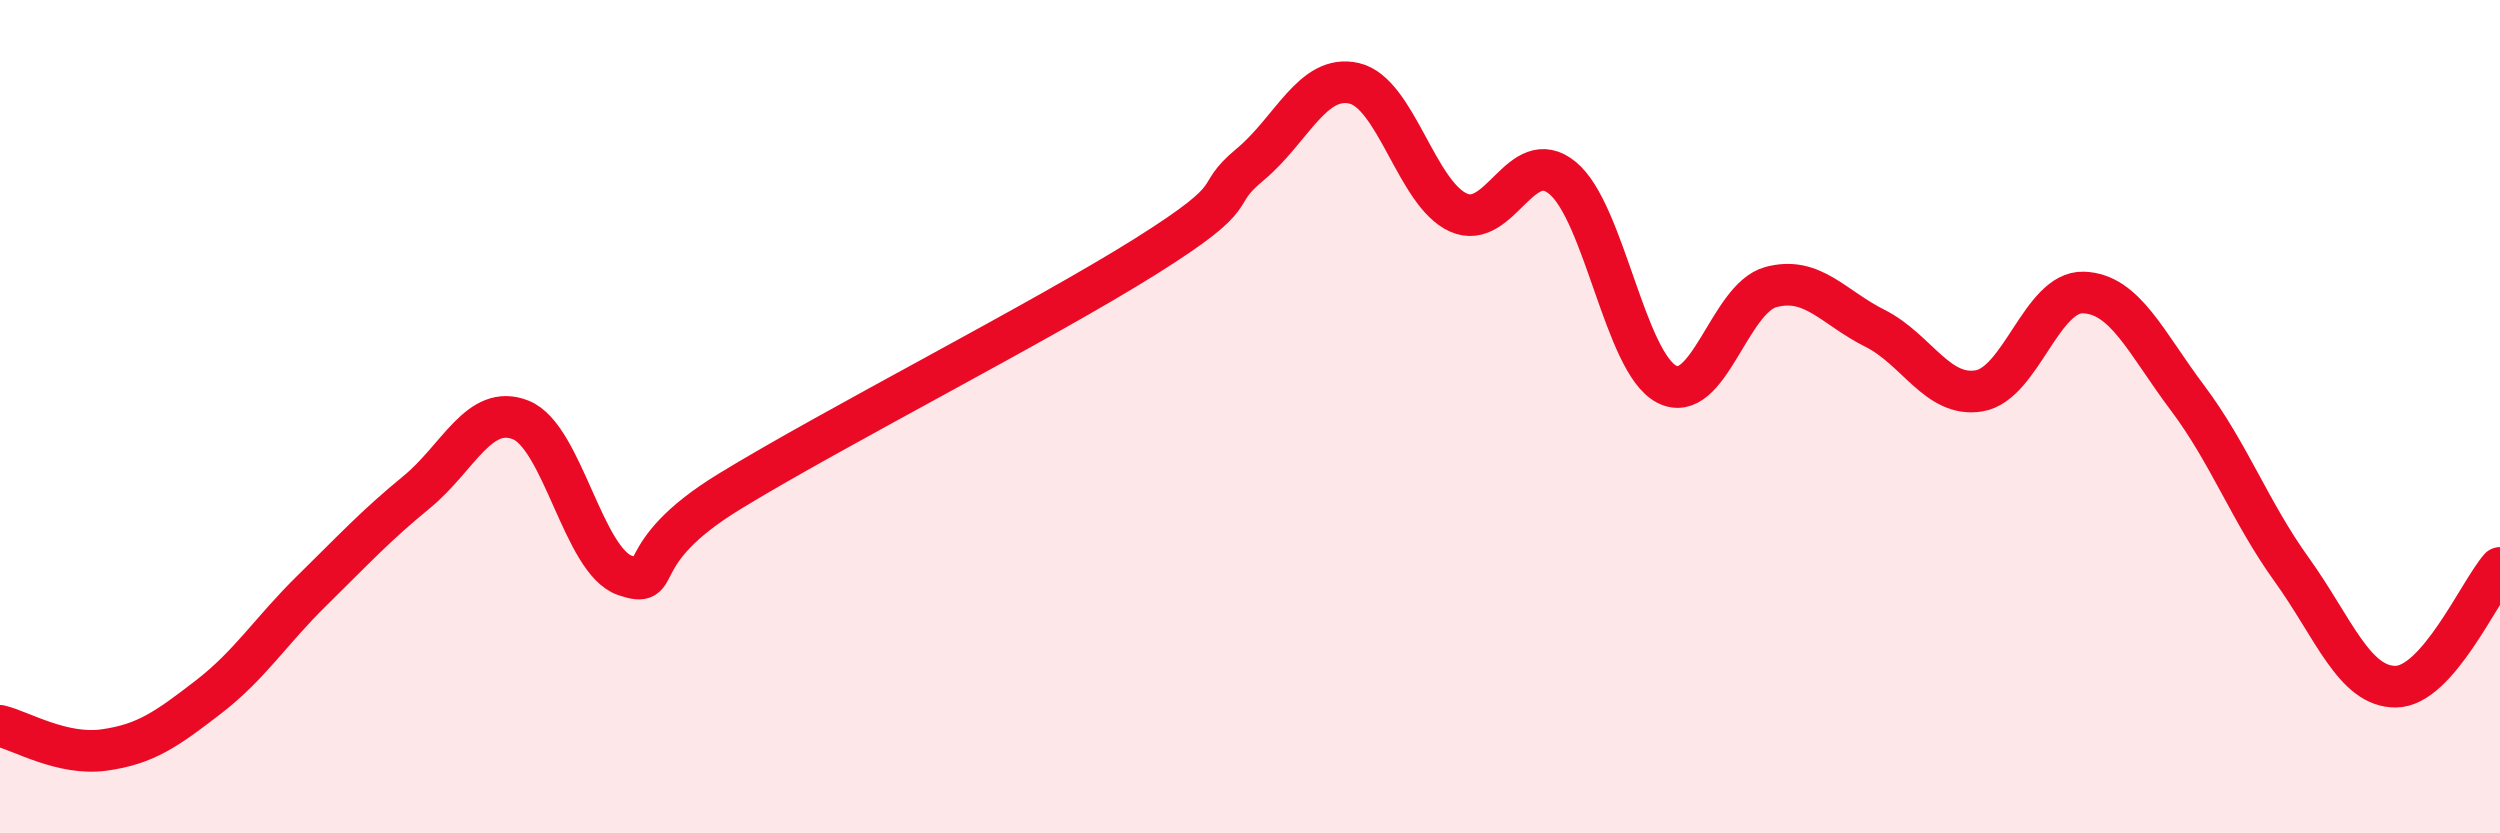
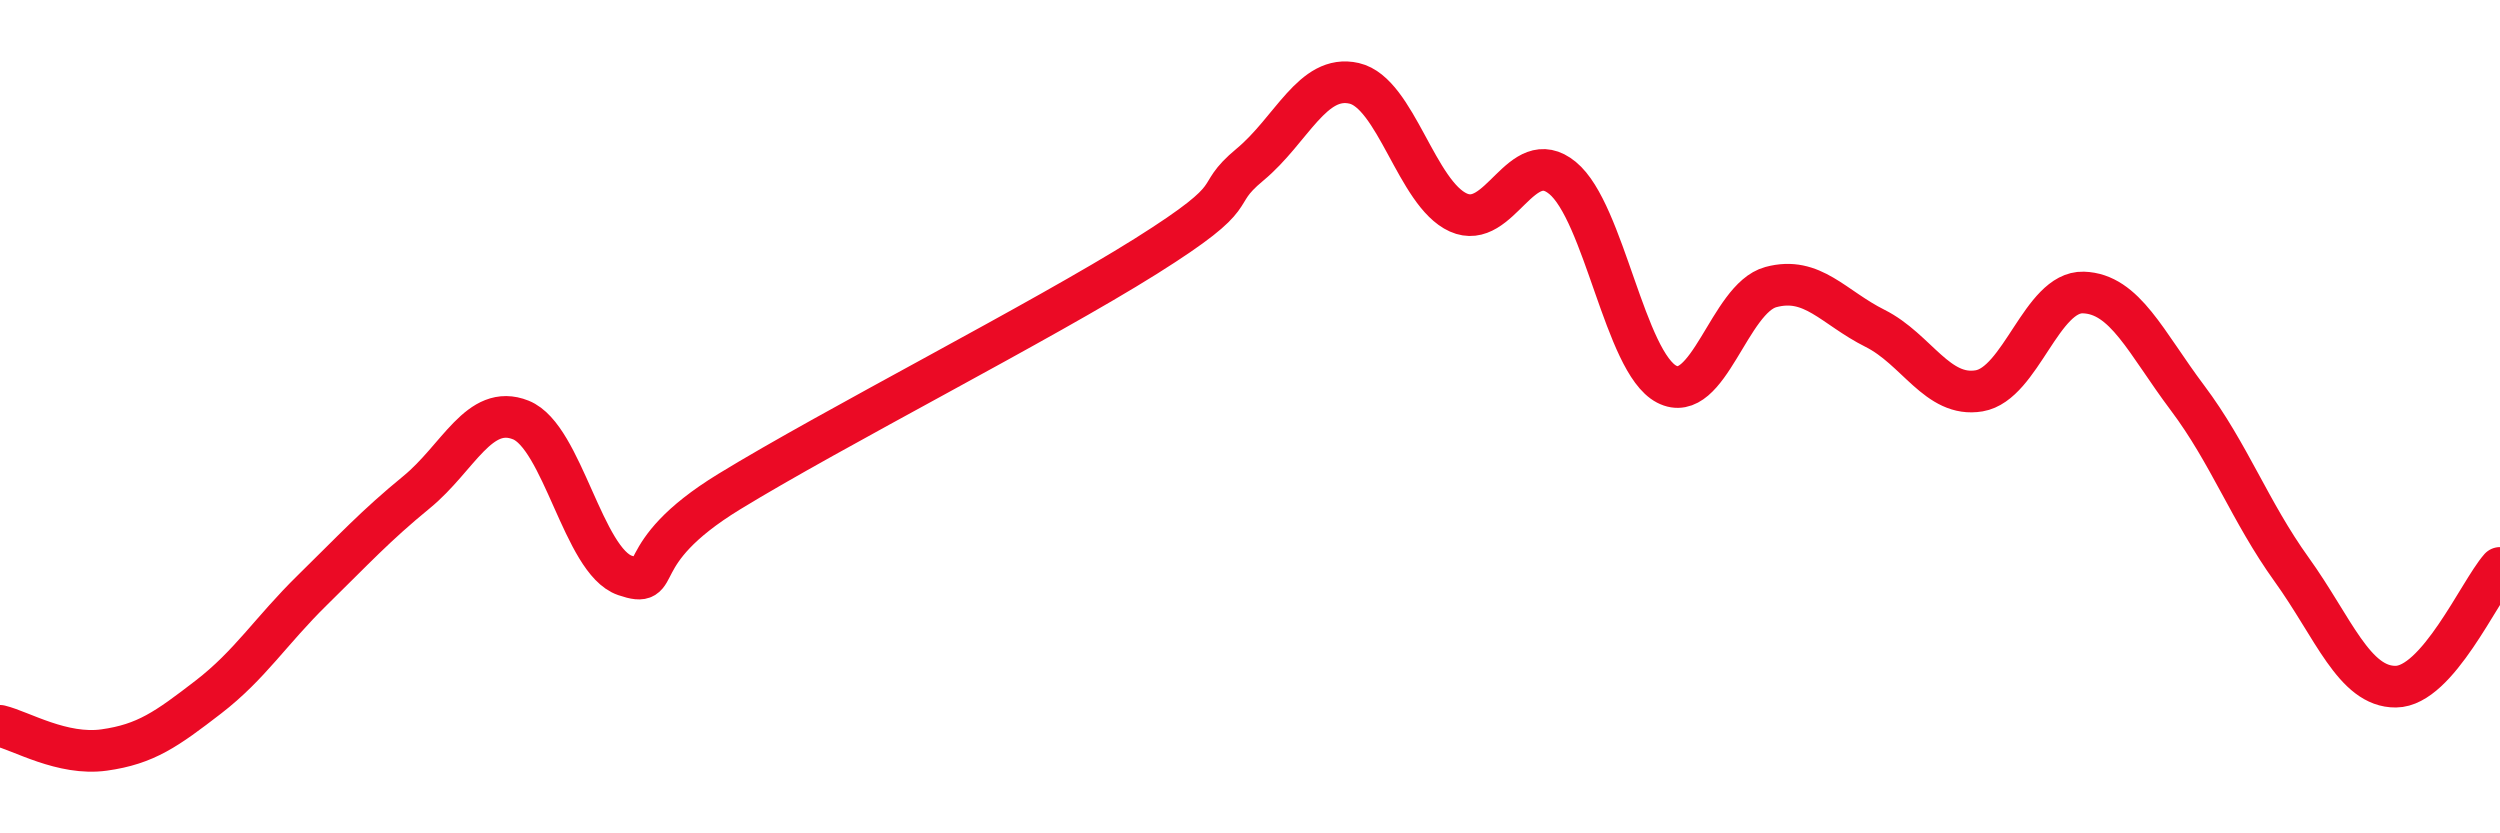
<svg xmlns="http://www.w3.org/2000/svg" width="60" height="20" viewBox="0 0 60 20">
-   <path d="M 0,17.42 C 0.5,17.54 1.5,18.14 2.5,18 C 3.5,17.86 4,17.5 5,16.73 C 6,15.96 6.5,15.14 7.5,14.16 C 8.5,13.18 9,12.63 10,11.81 C 11,10.99 11.5,9.68 12.5,10.08 C 13.5,10.48 14,13.47 15,13.81 C 16,14.15 15,13.33 17.5,11.8 C 20,10.27 25,7.72 27.5,6.15 C 30,4.58 29,4.78 30,3.95 C 31,3.12 31.5,1.77 32.5,2 C 33.5,2.23 34,4.65 35,5.1 C 36,5.55 36.5,3.45 37.5,4.27 C 38.5,5.09 39,8.7 40,9.22 C 41,9.74 41.5,7.16 42.5,6.89 C 43.5,6.62 44,7.38 45,7.88 C 46,8.38 46.5,9.55 47.5,9.38 C 48.5,9.21 49,6.99 50,7.02 C 51,7.05 51.5,8.22 52.5,9.55 C 53.5,10.88 54,12.28 55,13.67 C 56,15.06 56.5,16.49 57.5,16.48 C 58.5,16.47 59.5,14.2 60,13.63L60 20L0 20Z" fill="#EB0A25" opacity="0.1" stroke-linecap="round" stroke-linejoin="round" />
  <path d="M 0,17.42 C 0.5,17.54 1.5,18.14 2.5,18 C 3.5,17.86 4,17.5 5,16.73 C 6,15.96 6.5,15.14 7.5,14.16 C 8.5,13.18 9,12.63 10,11.81 C 11,10.99 11.5,9.68 12.5,10.08 C 13.5,10.48 14,13.47 15,13.81 C 16,14.15 15,13.33 17.5,11.8 C 20,10.27 25,7.72 27.5,6.15 C 30,4.58 29,4.78 30,3.95 C 31,3.12 31.5,1.77 32.5,2 C 33.5,2.23 34,4.65 35,5.1 C 36,5.55 36.5,3.45 37.5,4.27 C 38.5,5.09 39,8.7 40,9.22 C 41,9.74 41.5,7.16 42.5,6.89 C 43.5,6.62 44,7.38 45,7.88 C 46,8.38 46.5,9.55 47.5,9.38 C 48.5,9.21 49,6.99 50,7.02 C 51,7.05 51.5,8.22 52.5,9.55 C 53.5,10.88 54,12.28 55,13.67 C 56,15.06 56.5,16.49 57.5,16.48 C 58.5,16.47 59.5,14.2 60,13.63" stroke="#EB0A25" stroke-width="1" fill="none" stroke-linecap="round" stroke-linejoin="round" />
</svg>